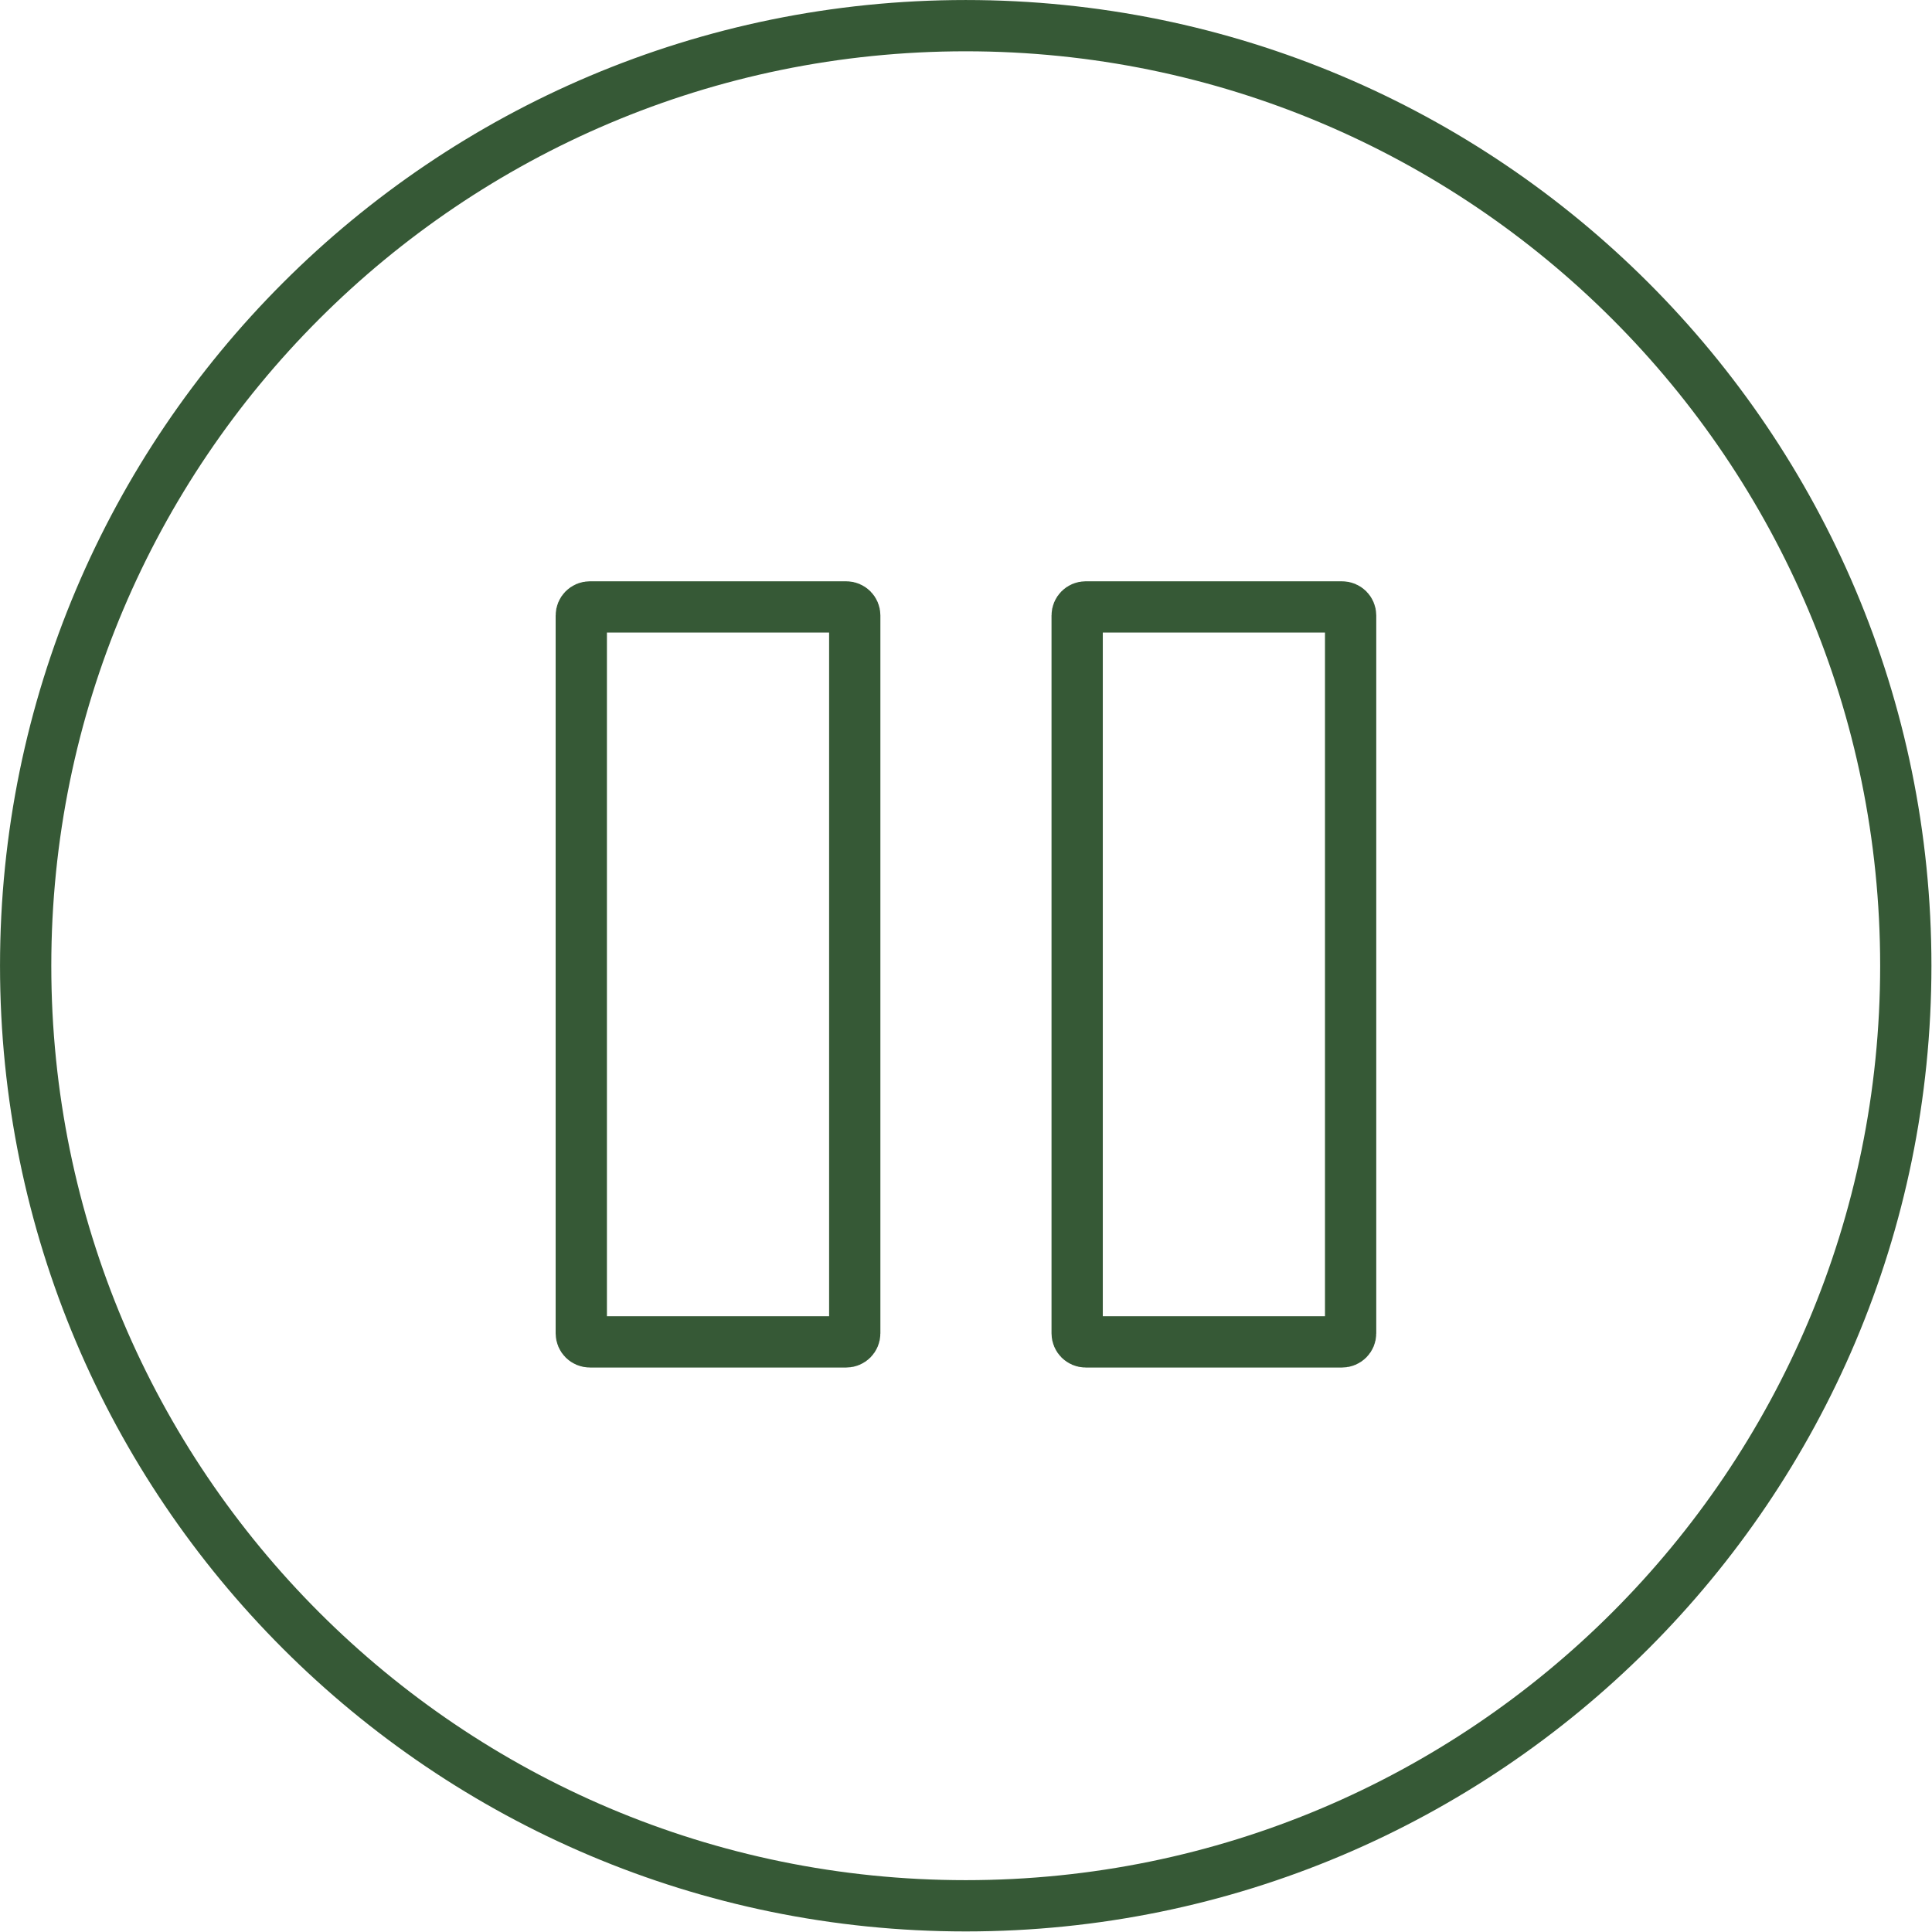
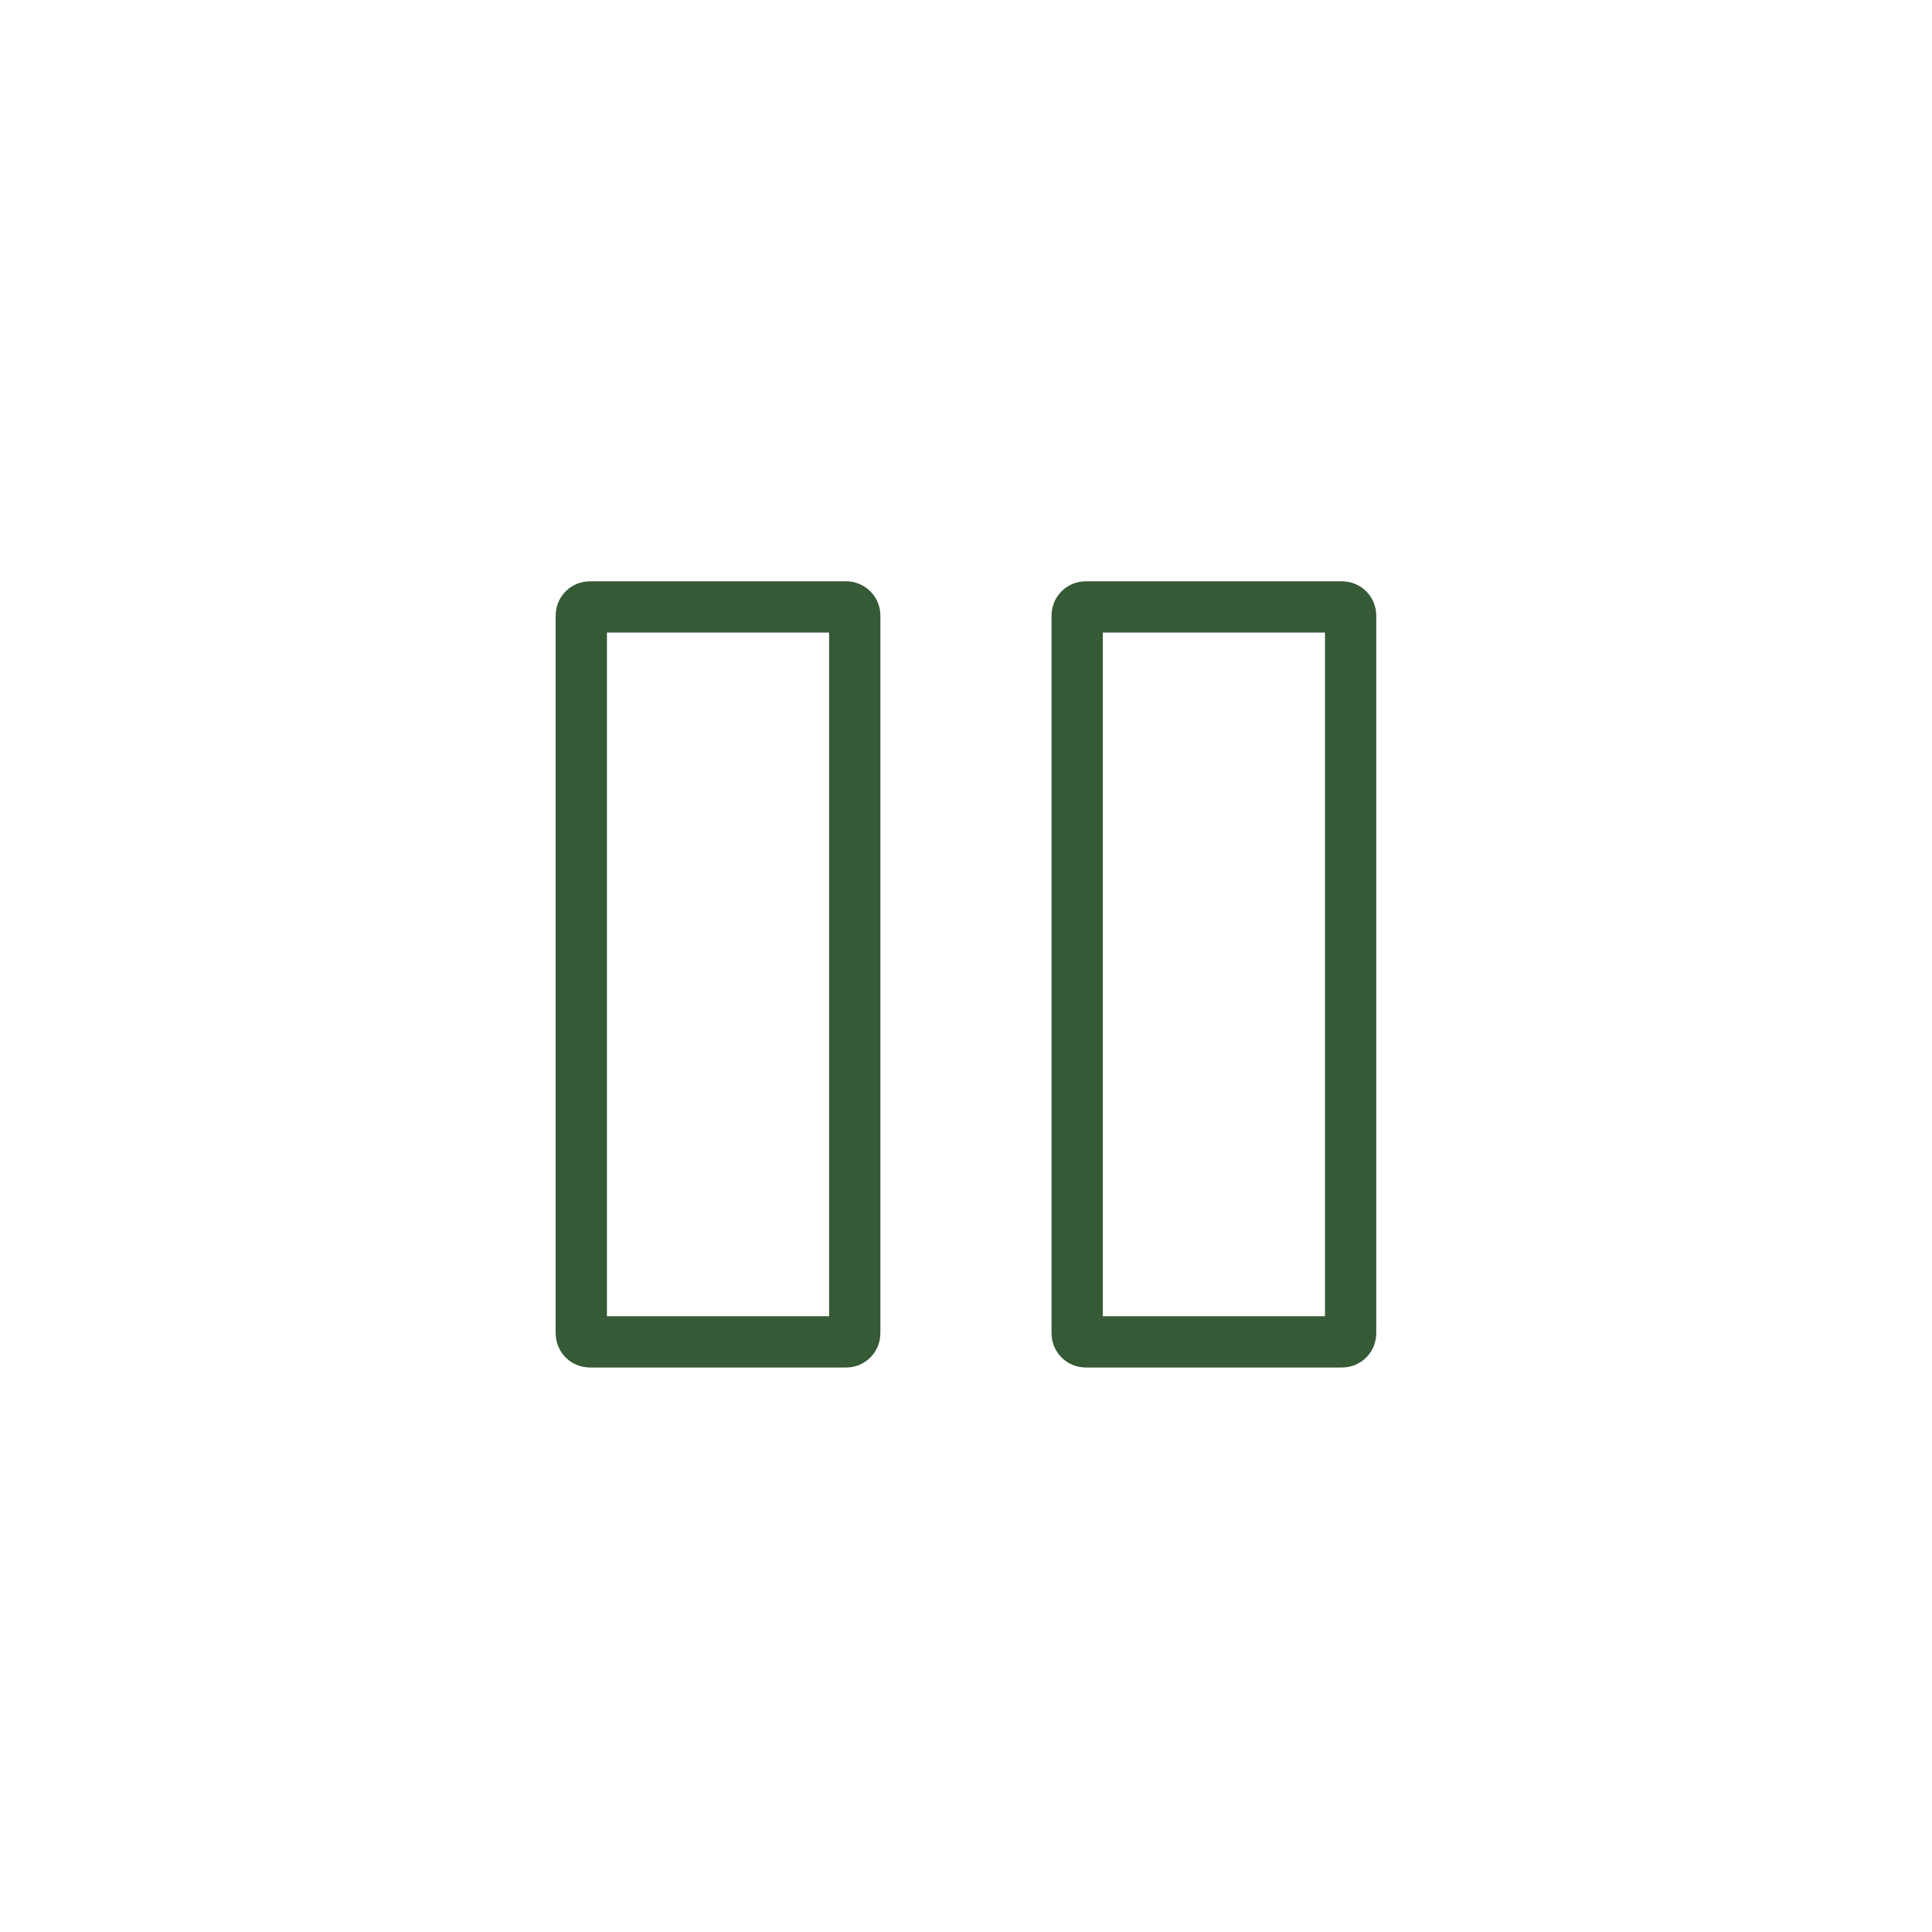
<svg xmlns="http://www.w3.org/2000/svg" width="85px" height="85px" viewBox="0 0 85 85" version="1.1">
  <g id="surface1">
-     <path style="fill:none;stroke-width:3;stroke-linecap:butt;stroke-linejoin:miter;stroke:rgb(21.176%,34.902%,21.176%);stroke-opacity:1;stroke-miterlimit:4;" d="M 111.499 56.5 C 111.499 86.874 86.874 111.499 56.5 111.499 C 26.126 111.499 1.501 86.874 1.501 56.5 C 1.501 26.126 26.126 1.501 56.5 1.501 C 86.874 1.501 111.499 26.126 111.499 56.5 Z M 111.499 56.5 " transform="matrix(0.752,0,0,0.752,0,0)" />
    <path style="fill:none;stroke-width:3;stroke-linecap:round;stroke-linejoin:round;stroke:rgb(21.176%,34.902%,21.176%);stroke-opacity:1;stroke-miterlimit:4;" d="M 2.002 1.499 L 17 1.499 C 17.275 1.499 17.498 1.723 17.498 1.998 L 17.498 43.999 C 17.498 44.274 17.275 44.498 17 44.498 L 2.002 44.498 C 1.722 44.498 1.499 44.274 1.499 43.999 L 1.499 1.998 C 1.499 1.723 1.722 1.499 2.002 1.499 Z M 2.002 1.499 " transform="matrix(0.752,0,0,0.752,24.447,25.575)" />
    <path style="fill:none;stroke-width:3;stroke-linecap:round;stroke-linejoin:round;stroke:rgb(21.176%,34.902%,21.176%);stroke-opacity:1;stroke-miterlimit:4;" d="M 2 1.499 L 16.998 1.499 C 17.278 1.499 17.501 1.723 17.501 1.998 L 17.501 43.999 C 17.501 44.274 17.278 44.498 16.998 44.498 L 2 44.498 C 1.725 44.498 1.502 44.274 1.502 43.999 L 1.502 1.998 C 1.502 1.723 1.725 1.499 2 1.499 Z M 2 1.499 " transform="matrix(0.752,0,0,0.752,46.261,25.575)" />
  </g>
</svg>